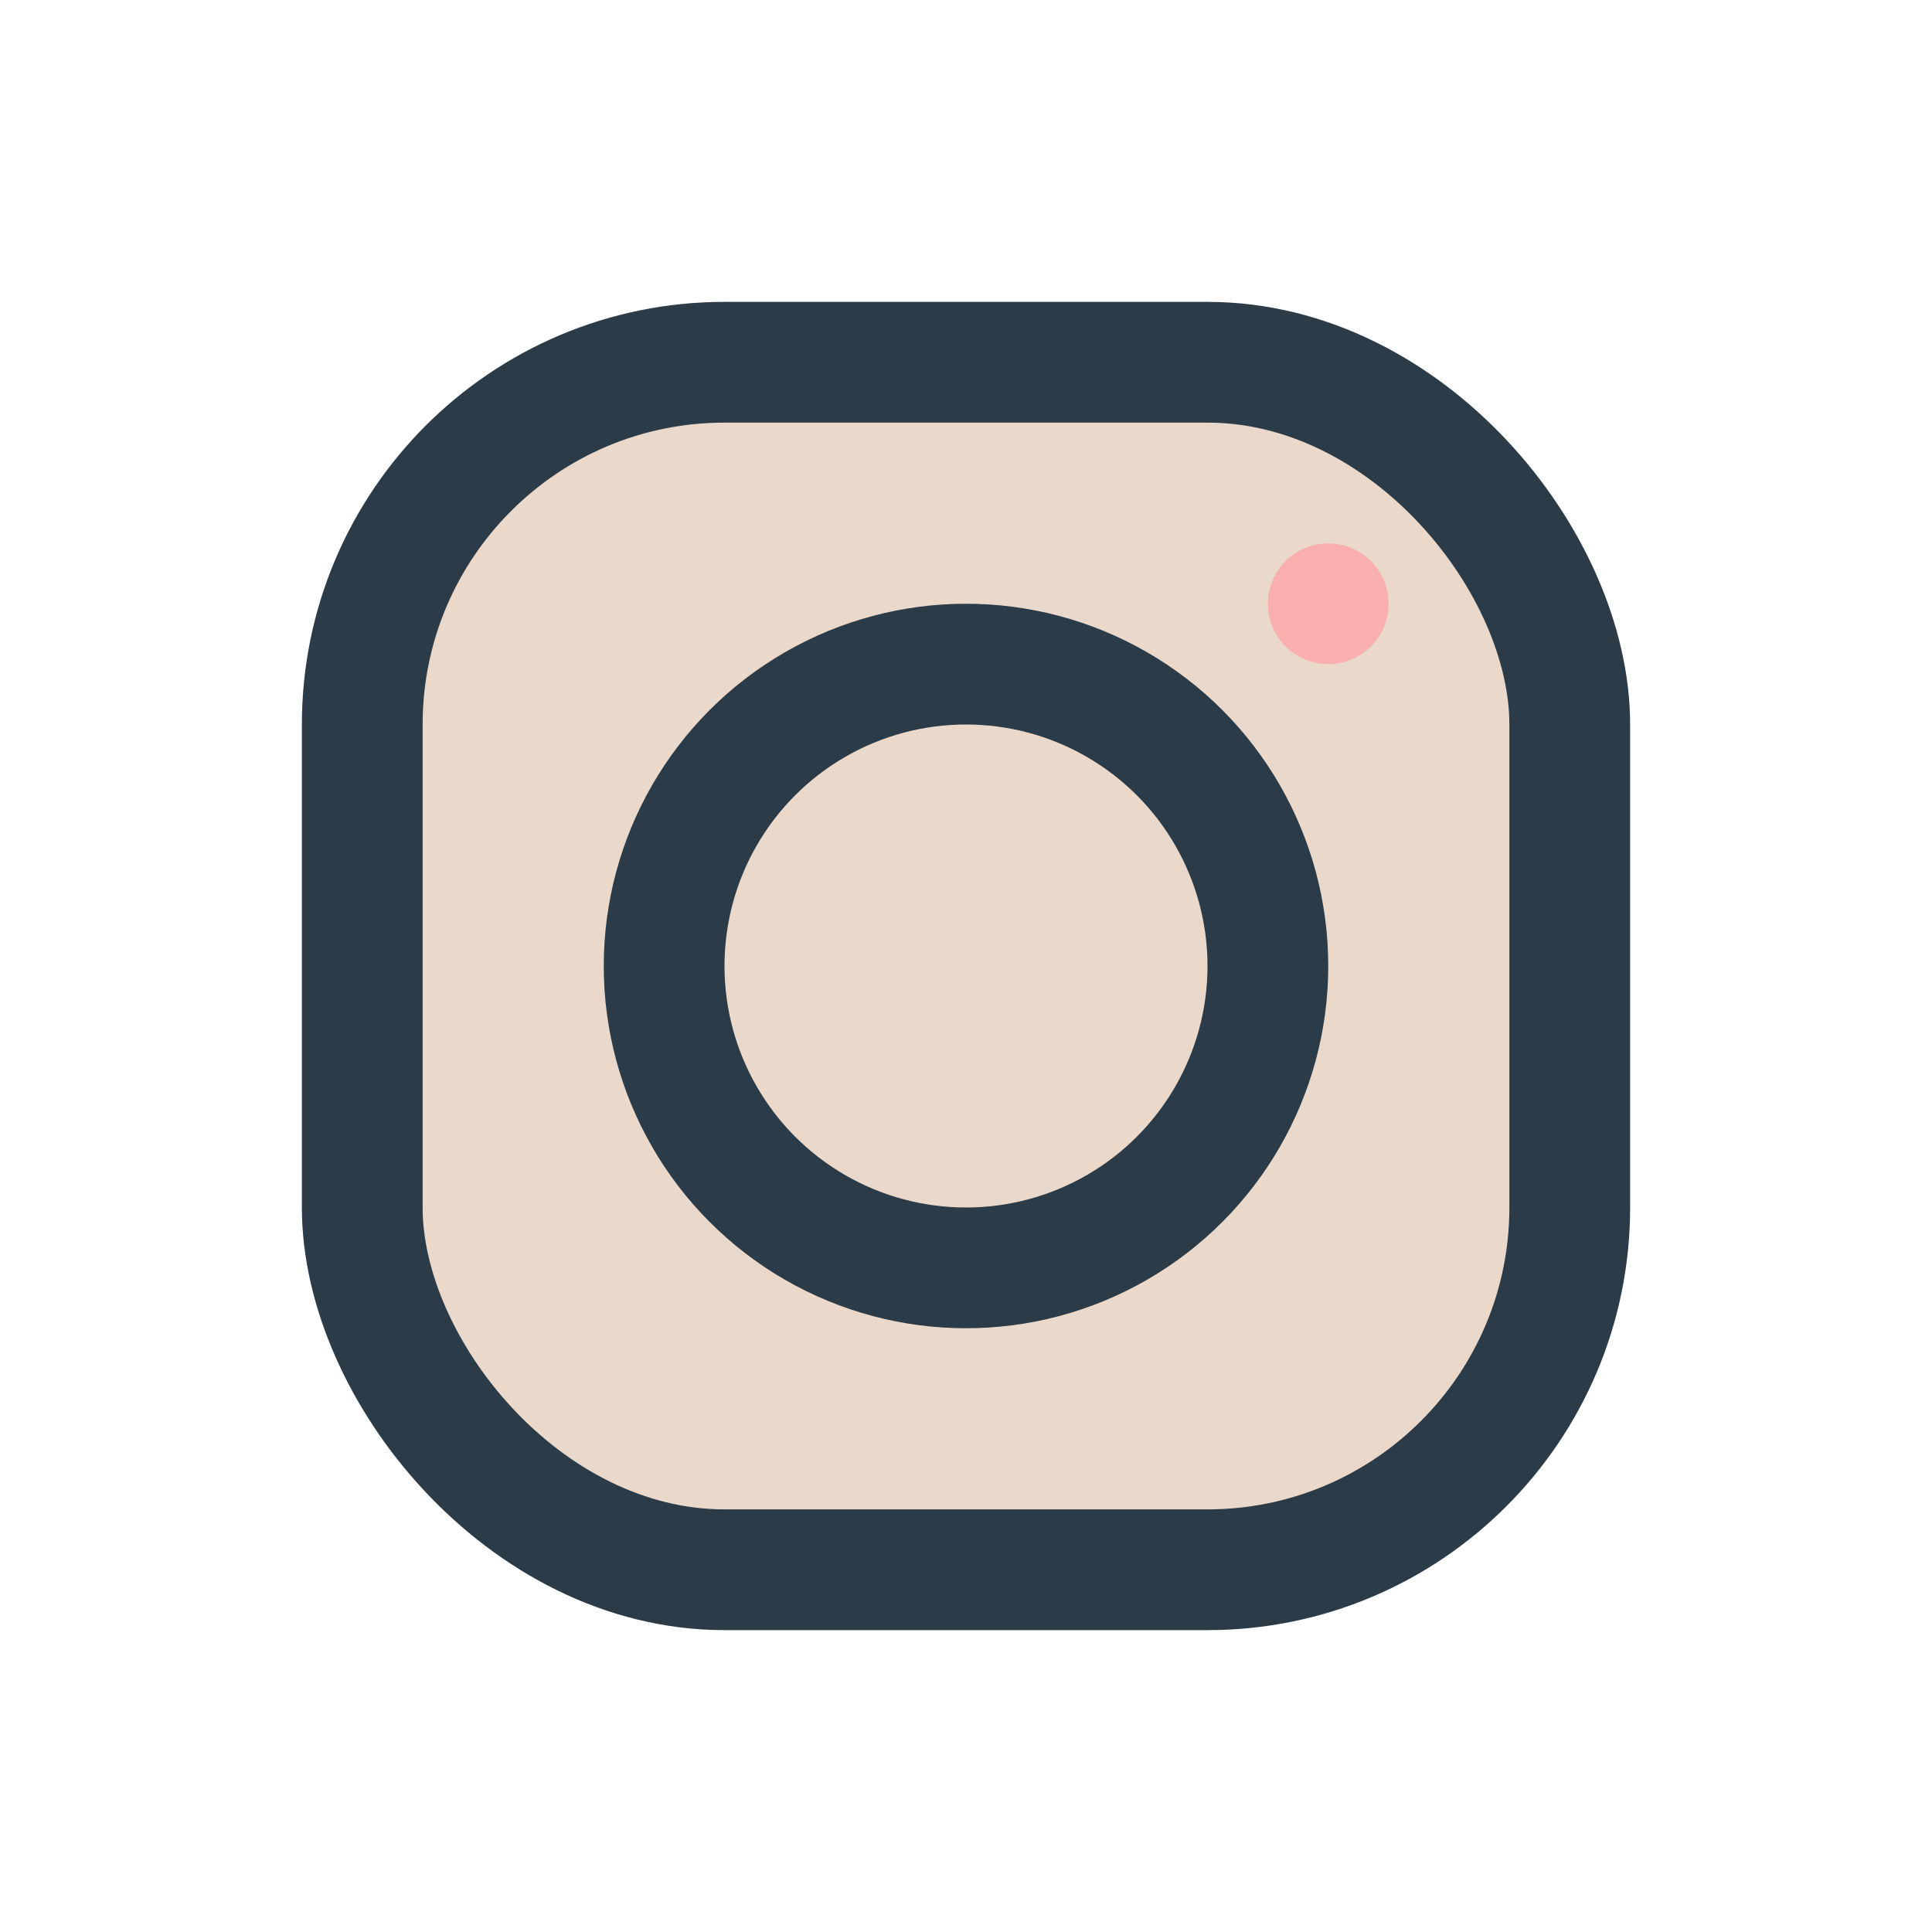
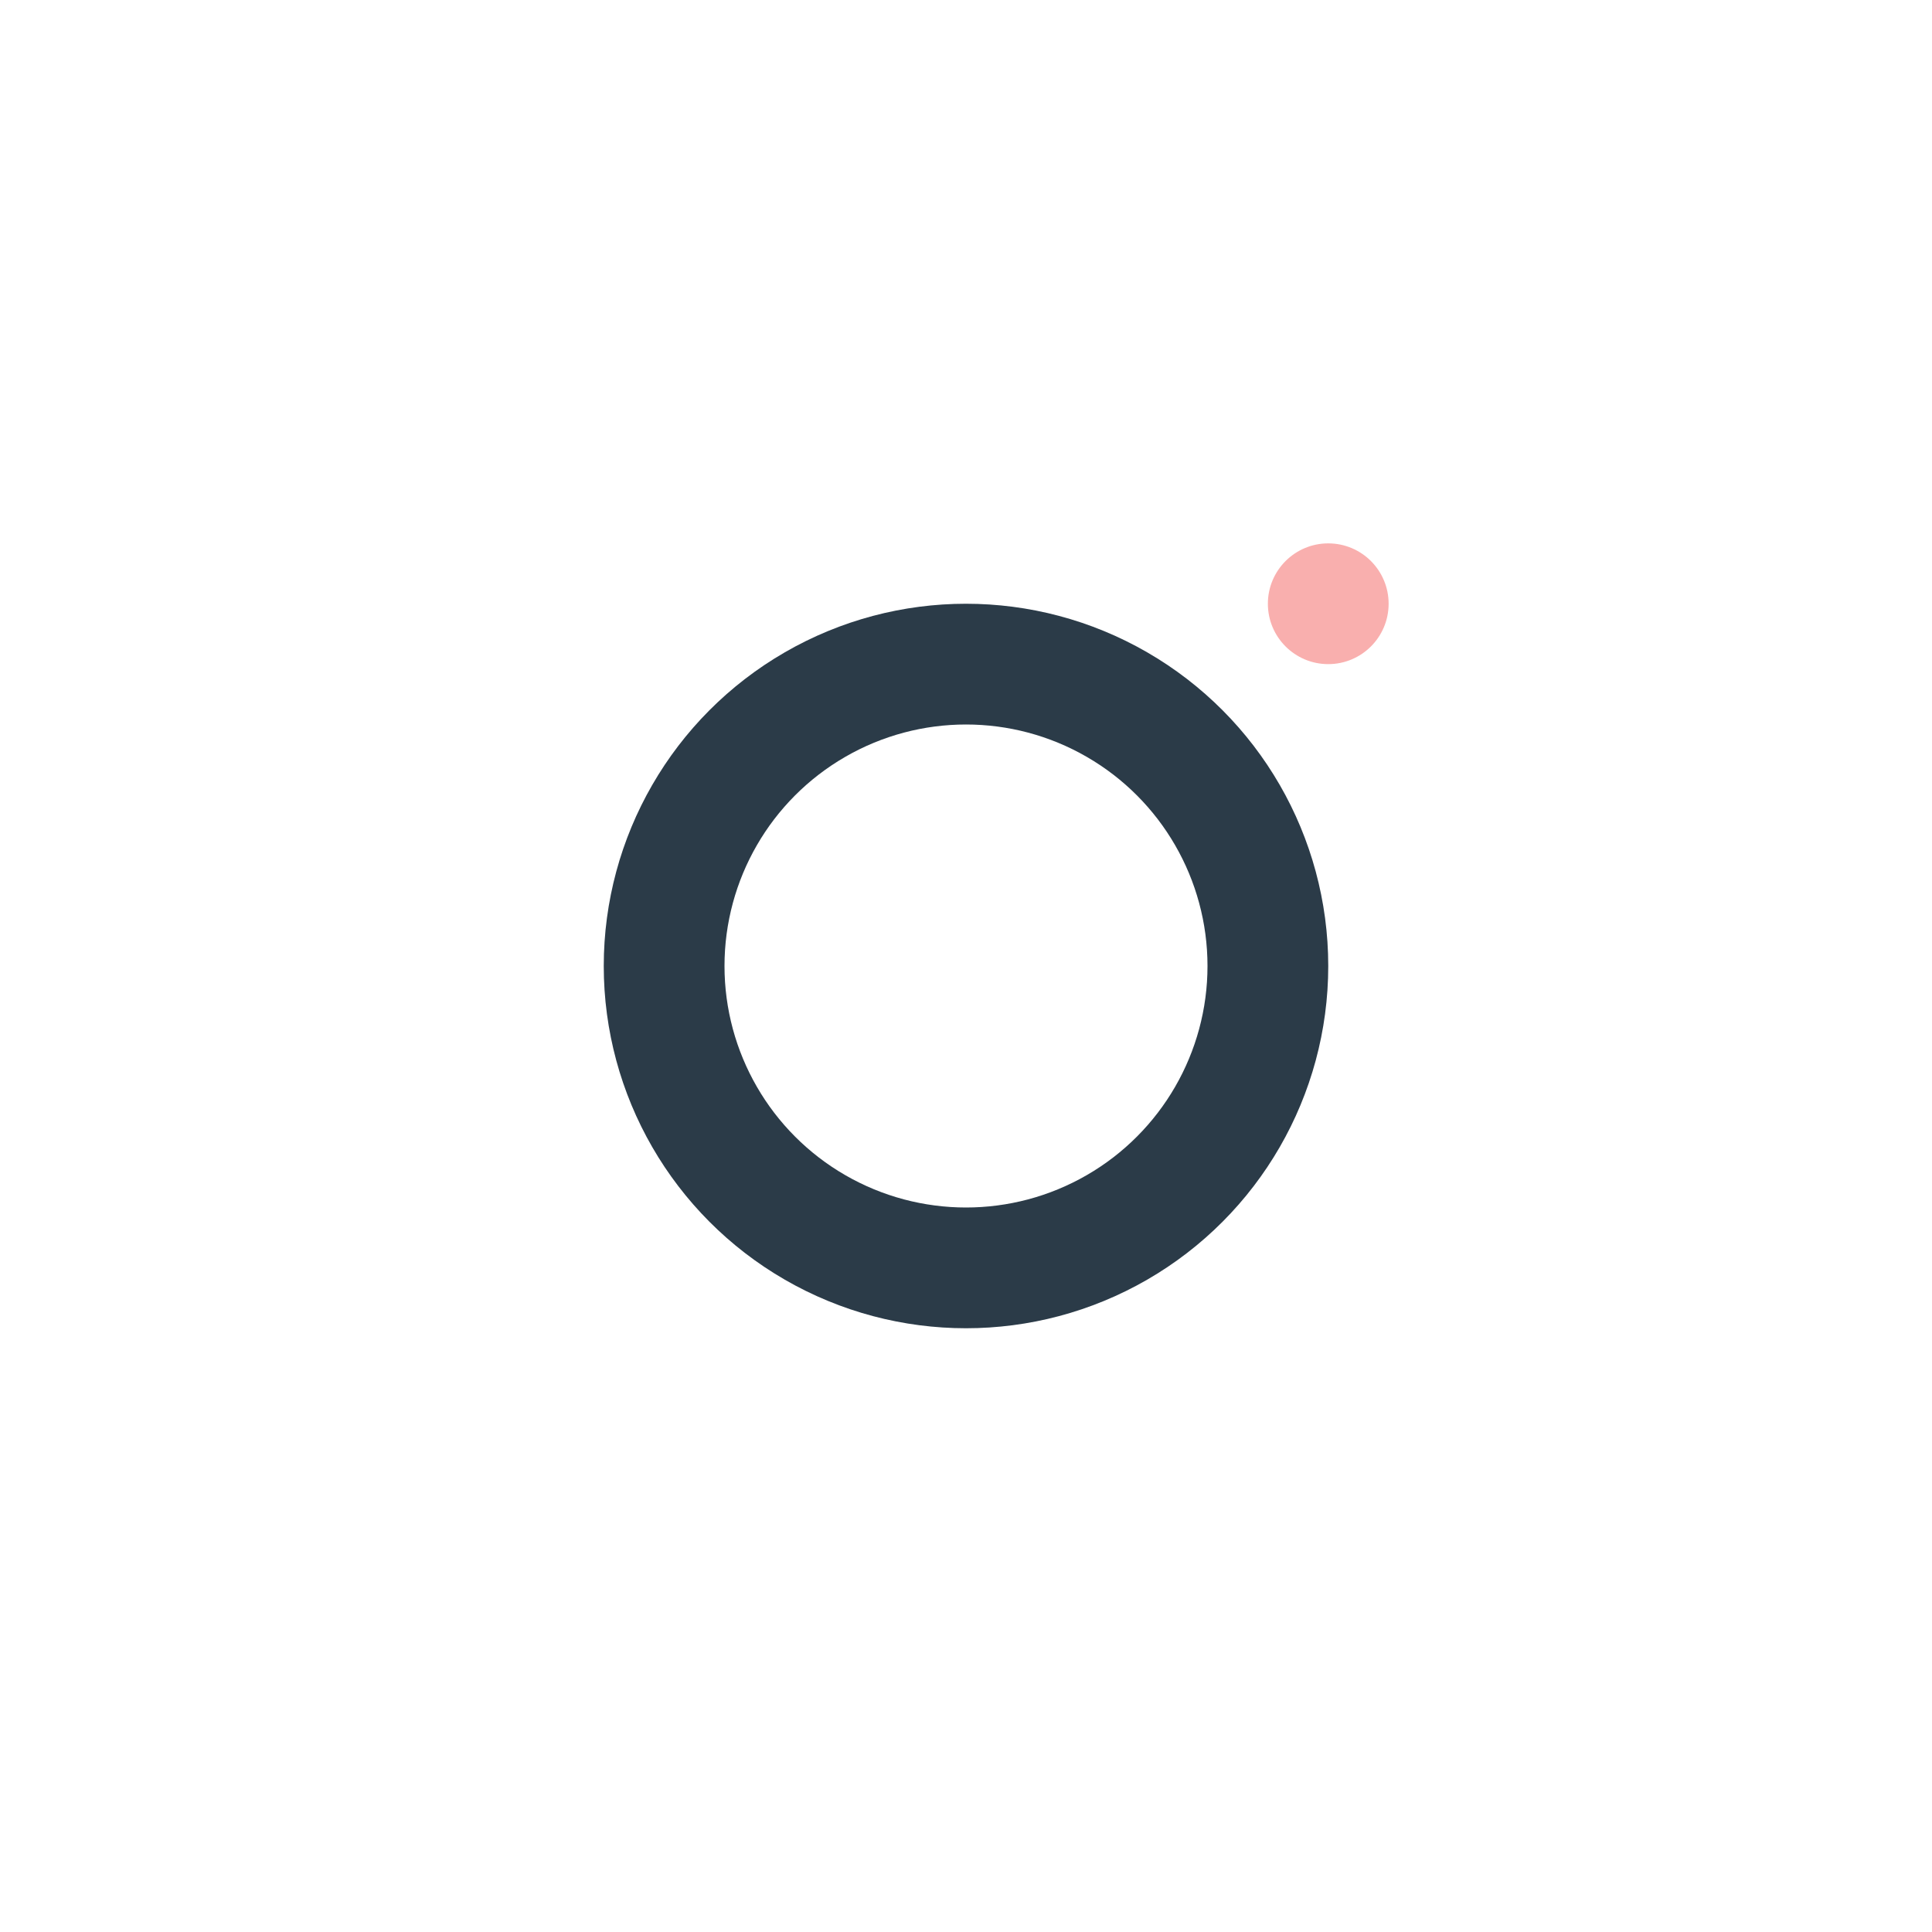
<svg xmlns="http://www.w3.org/2000/svg" width="32" height="32" viewBox="0 0 32 32">
-   <rect x="6" y="6" width="20" height="20" rx="6" fill="#EAD9CB" stroke="#2B3B48" stroke-width="2" />
  <circle cx="16" cy="16" r="5" fill="none" stroke="#2B3B48" stroke-width="2" />
  <circle cx="22" cy="10" r="1" fill="#F9AFAE" />
</svg>